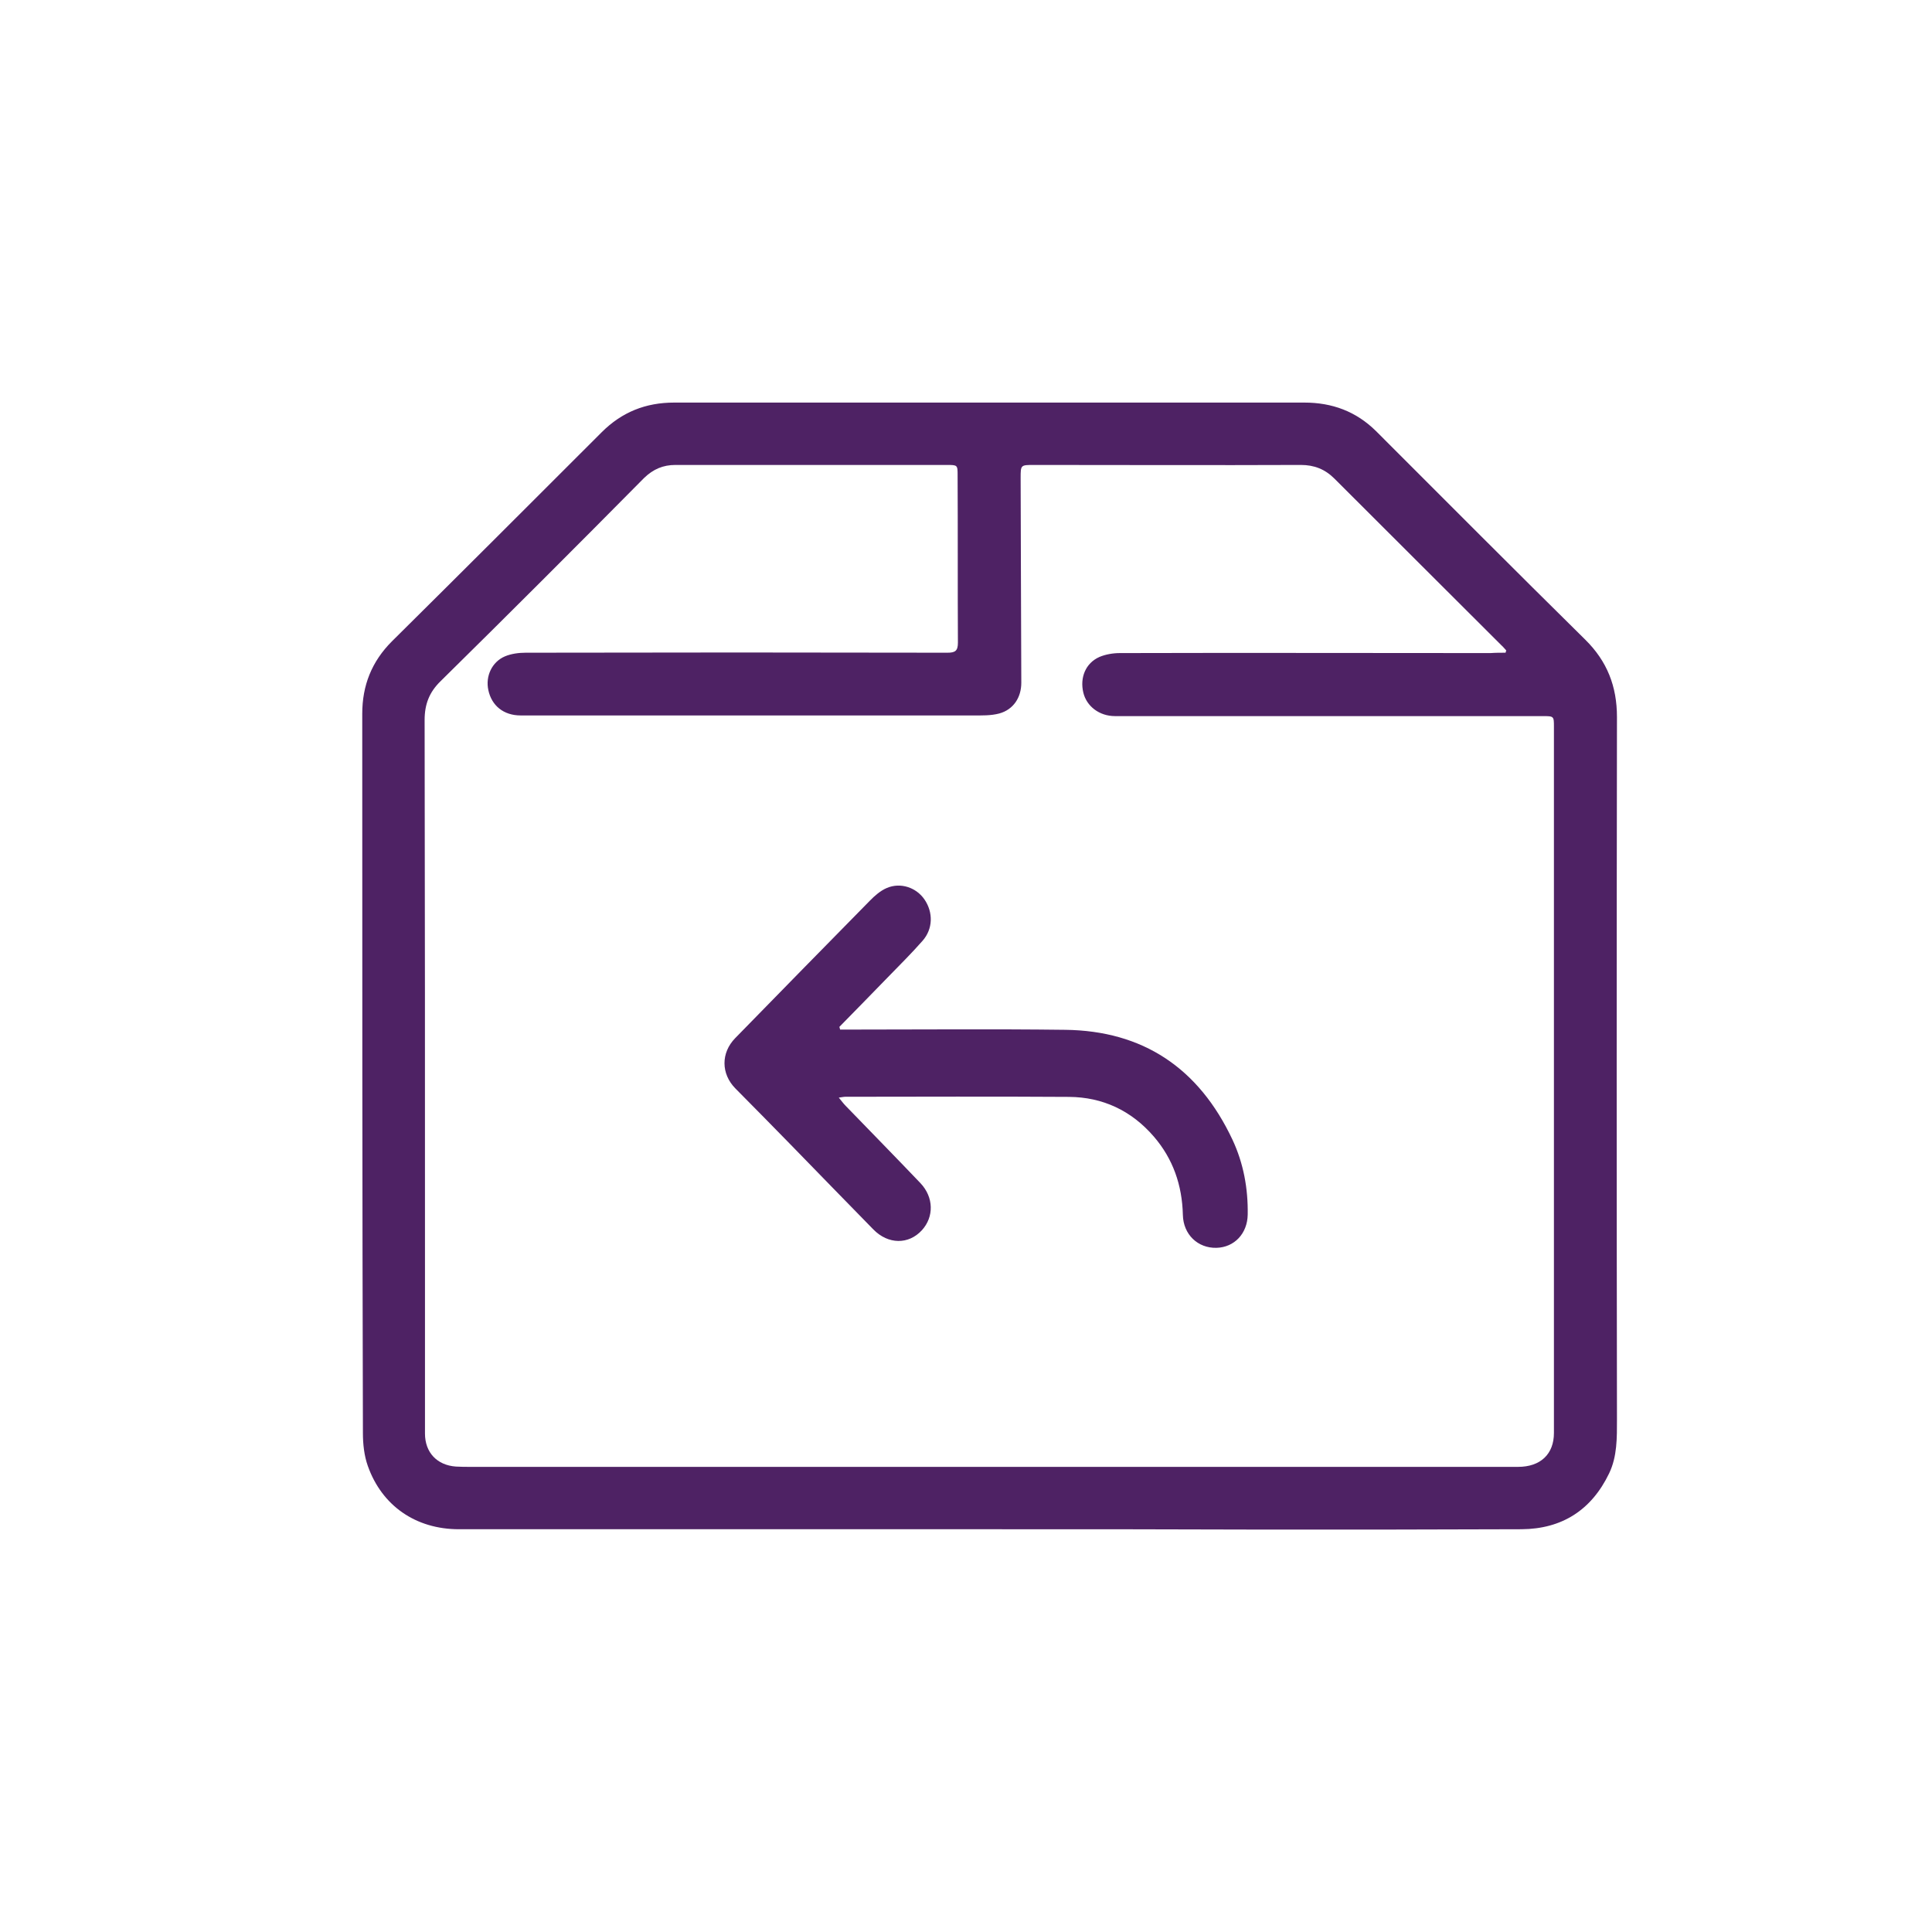
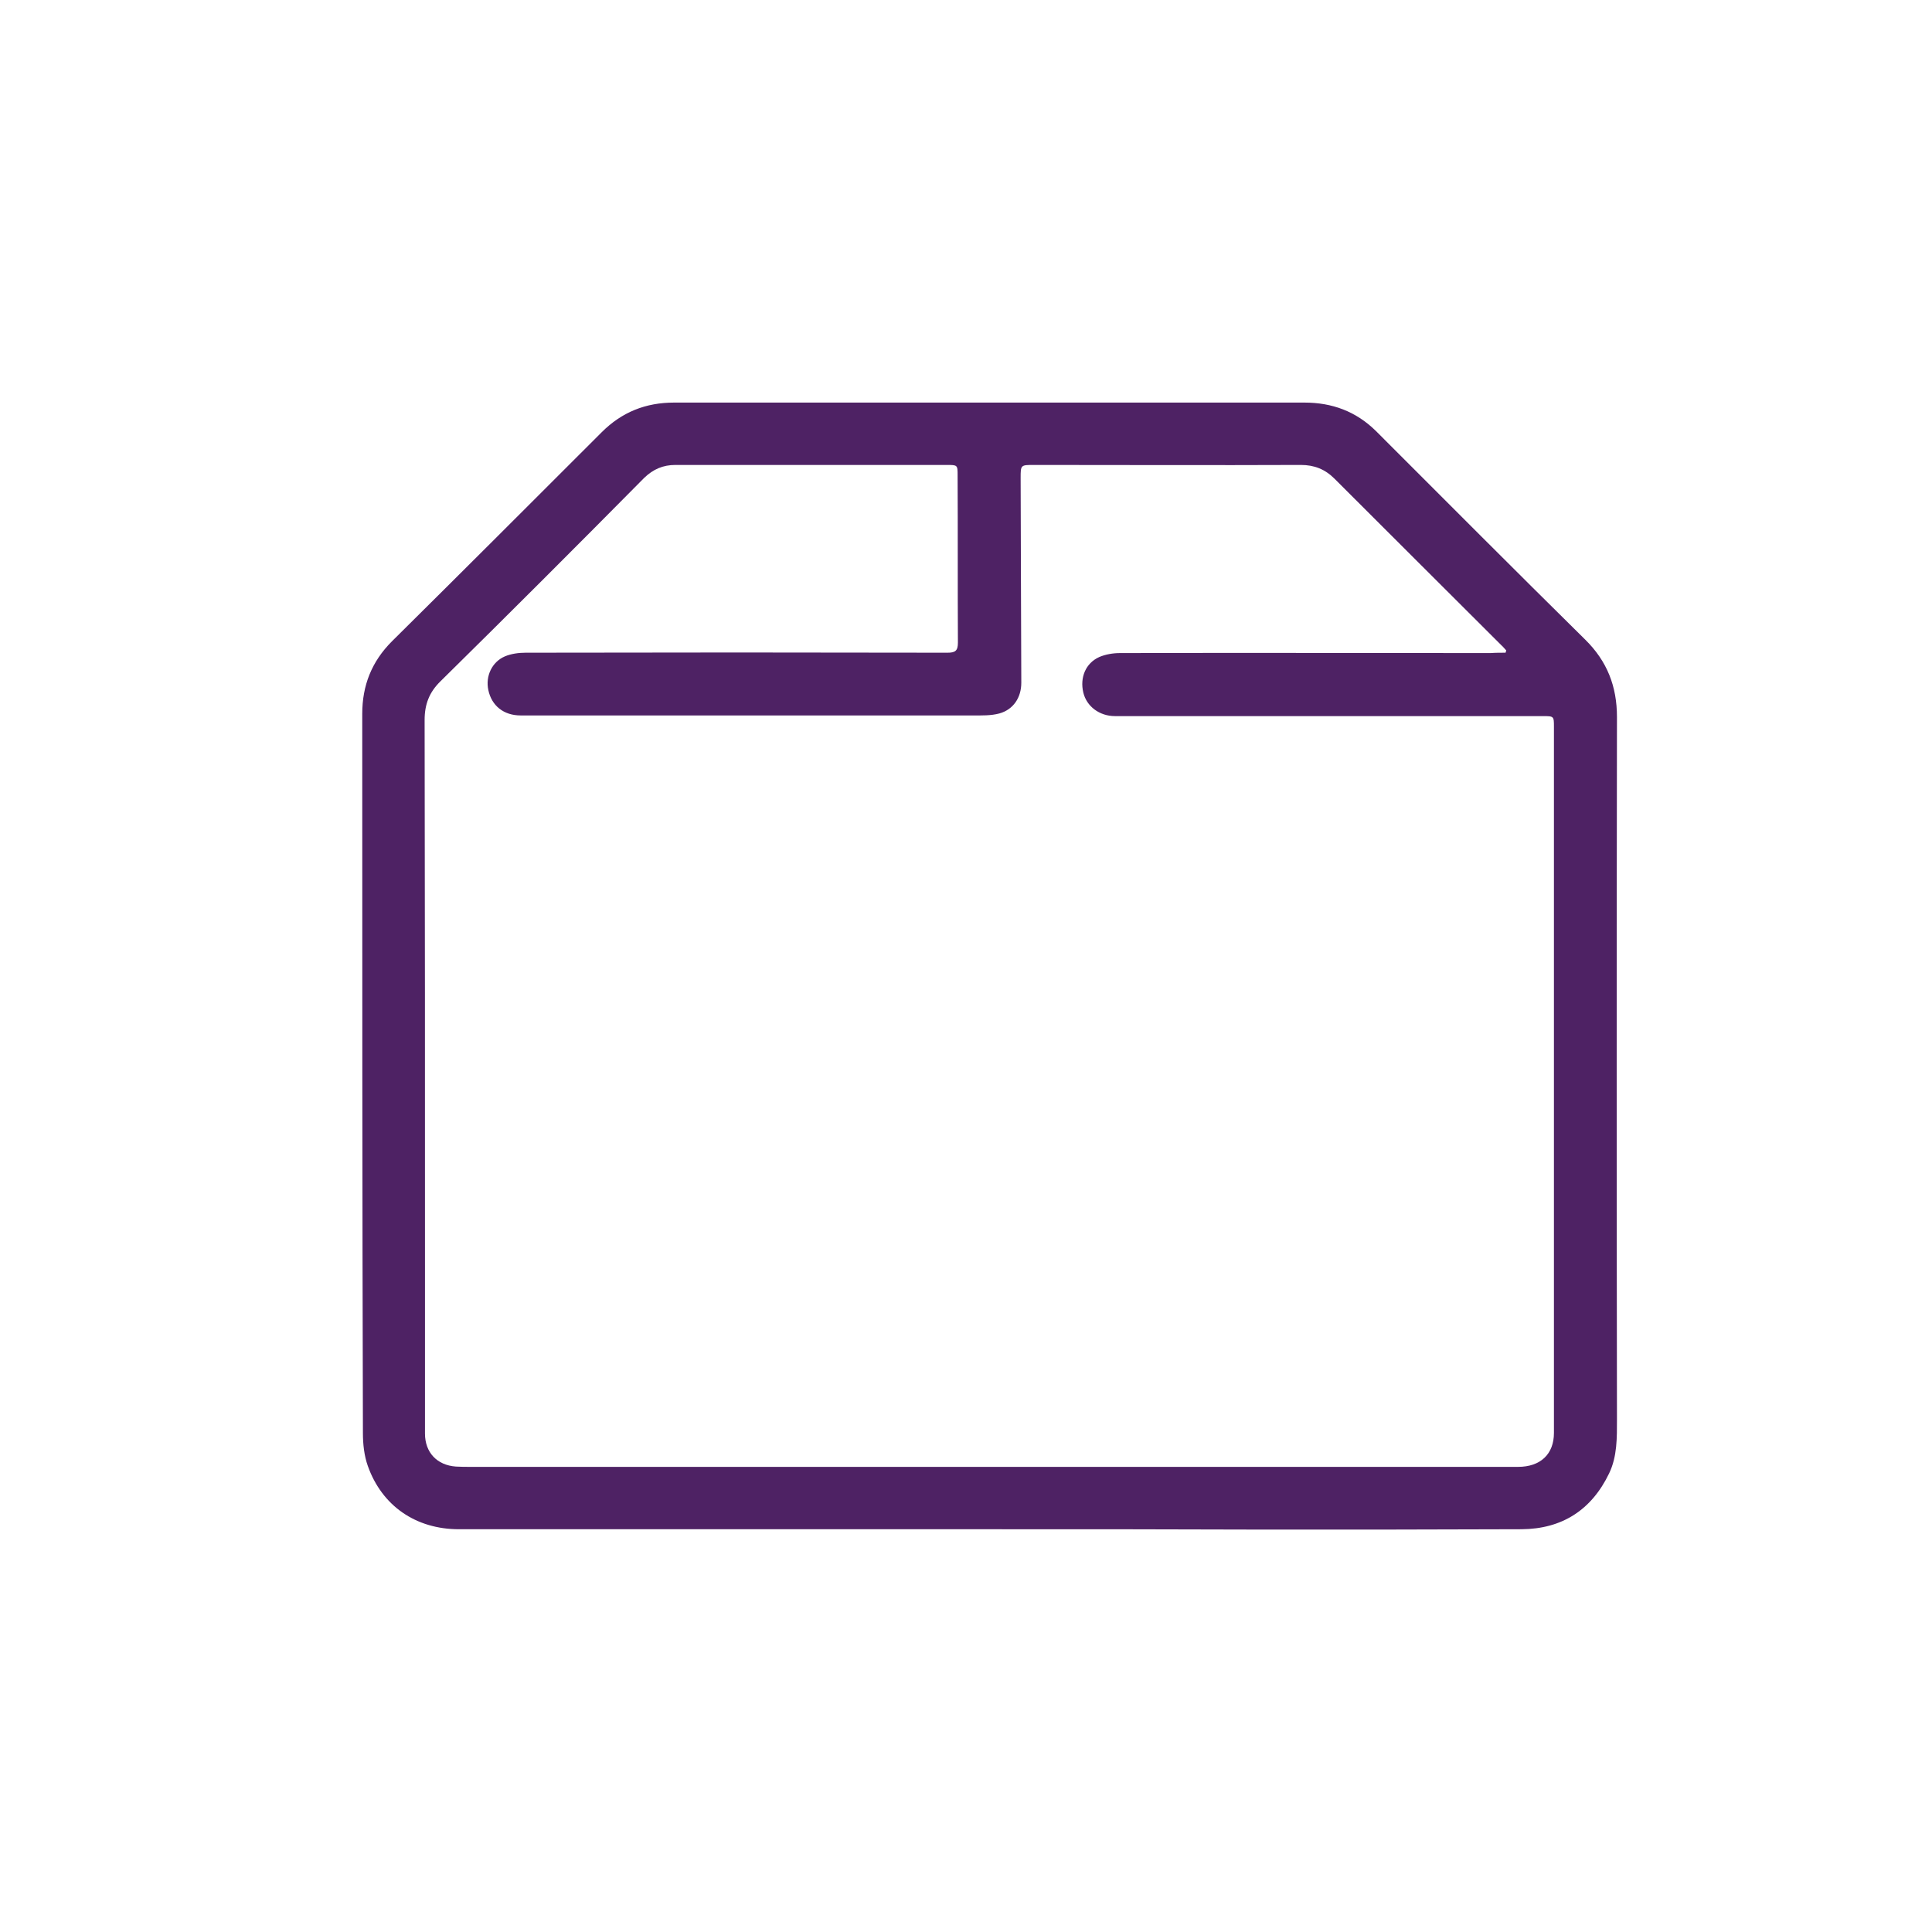
<svg xmlns="http://www.w3.org/2000/svg" width="32" height="32" viewBox="0 0 32 32" fill="none">
  <path d="M16.391 25.329C13.459 25.329 10.533 25.329 7.601 25.329C6.887 25.329 6.325 24.94 6.092 24.28C6.032 24.112 6.011 23.918 6.011 23.739C6 19.769 6 15.793 6 11.823C6 11.352 6.157 10.957 6.492 10.622C7.655 9.47 8.807 8.318 9.965 7.16C10.3 6.825 10.695 6.668 11.166 6.668C14.644 6.668 18.127 6.668 21.605 6.668C22.065 6.668 22.46 6.814 22.79 7.139C23.942 8.291 25.094 9.448 26.257 10.595C26.619 10.952 26.782 11.368 26.782 11.877C26.776 15.755 26.776 19.628 26.782 23.506C26.782 23.815 26.787 24.123 26.652 24.404C26.36 25.01 25.873 25.324 25.202 25.329C23.801 25.335 22.4 25.335 20.999 25.335C19.452 25.329 17.922 25.329 16.391 25.329ZM24.937 10.811C24.942 10.8 24.942 10.784 24.948 10.773C24.921 10.746 24.899 10.714 24.867 10.687C23.947 9.767 23.022 8.848 22.103 7.928C21.946 7.771 21.767 7.701 21.546 7.701C20.074 7.707 18.598 7.701 17.126 7.701C16.905 7.701 16.905 7.701 16.905 7.917C16.91 9.048 16.91 10.178 16.916 11.309C16.916 11.552 16.786 11.752 16.553 11.817C16.412 11.855 16.261 11.85 16.115 11.85C14.152 11.85 12.183 11.85 10.219 11.85C9.689 11.85 9.153 11.85 8.623 11.85C8.342 11.85 8.142 11.688 8.088 11.428C8.039 11.201 8.147 10.963 8.364 10.871C8.467 10.828 8.591 10.811 8.705 10.811C11.036 10.806 13.367 10.806 15.693 10.811C15.823 10.811 15.866 10.779 15.866 10.644C15.861 9.719 15.866 8.794 15.861 7.874C15.861 7.701 15.861 7.701 15.677 7.701C14.178 7.701 12.686 7.701 11.187 7.701C10.982 7.701 10.819 7.771 10.668 7.917C9.554 9.043 8.429 10.168 7.298 11.282C7.109 11.466 7.033 11.666 7.033 11.926C7.039 14.938 7.039 17.946 7.039 20.959C7.039 21.889 7.039 22.814 7.039 23.744C7.039 24.058 7.239 24.269 7.552 24.291C7.634 24.296 7.715 24.296 7.796 24.296C11.366 24.296 14.936 24.296 18.506 24.296C20.718 24.296 22.93 24.296 25.143 24.296C25.516 24.296 25.738 24.085 25.738 23.734C25.738 19.834 25.738 15.939 25.738 12.039C25.738 11.861 25.738 11.861 25.548 11.861C23.698 11.861 21.843 11.861 19.993 11.861C19.485 11.861 18.976 11.861 18.468 11.861C18.208 11.861 17.997 11.698 17.943 11.471C17.884 11.222 17.981 10.984 18.208 10.882C18.311 10.838 18.435 10.817 18.549 10.817C20.594 10.811 22.644 10.817 24.688 10.817C24.769 10.811 24.856 10.811 24.937 10.811Z" fill="#4E2264" />
-   <path d="M13.915 17.053C13.965 17.053 14.014 17.053 14.064 17.053C15.257 17.053 16.45 17.042 17.642 17.057C18.928 17.072 19.856 17.688 20.415 18.88C20.596 19.268 20.673 19.685 20.666 20.117C20.661 20.431 20.446 20.66 20.148 20.668C19.839 20.675 19.599 20.447 19.592 20.122C19.58 19.63 19.429 19.194 19.111 18.825C18.738 18.393 18.263 18.172 17.706 18.168C16.471 18.16 15.236 18.165 14.001 18.166C13.975 18.166 13.948 18.173 13.893 18.18C13.94 18.237 13.969 18.277 14.003 18.312C14.417 18.74 14.834 19.165 15.245 19.596C15.467 19.83 15.472 20.156 15.268 20.378C15.049 20.616 14.712 20.614 14.467 20.365C14.01 19.9 13.557 19.431 13.102 18.965C12.796 18.651 12.489 18.34 12.181 18.029C11.941 17.786 11.939 17.438 12.178 17.194C12.92 16.435 13.662 15.675 14.408 14.918C14.489 14.835 14.584 14.752 14.688 14.708C14.917 14.61 15.177 14.7 15.313 14.899C15.458 15.112 15.454 15.385 15.281 15.582C15.096 15.793 14.895 15.991 14.7 16.192C14.435 16.466 14.169 16.736 13.903 17.008C13.907 17.023 13.911 17.038 13.915 17.053Z" fill="#4E2264" />
</svg>